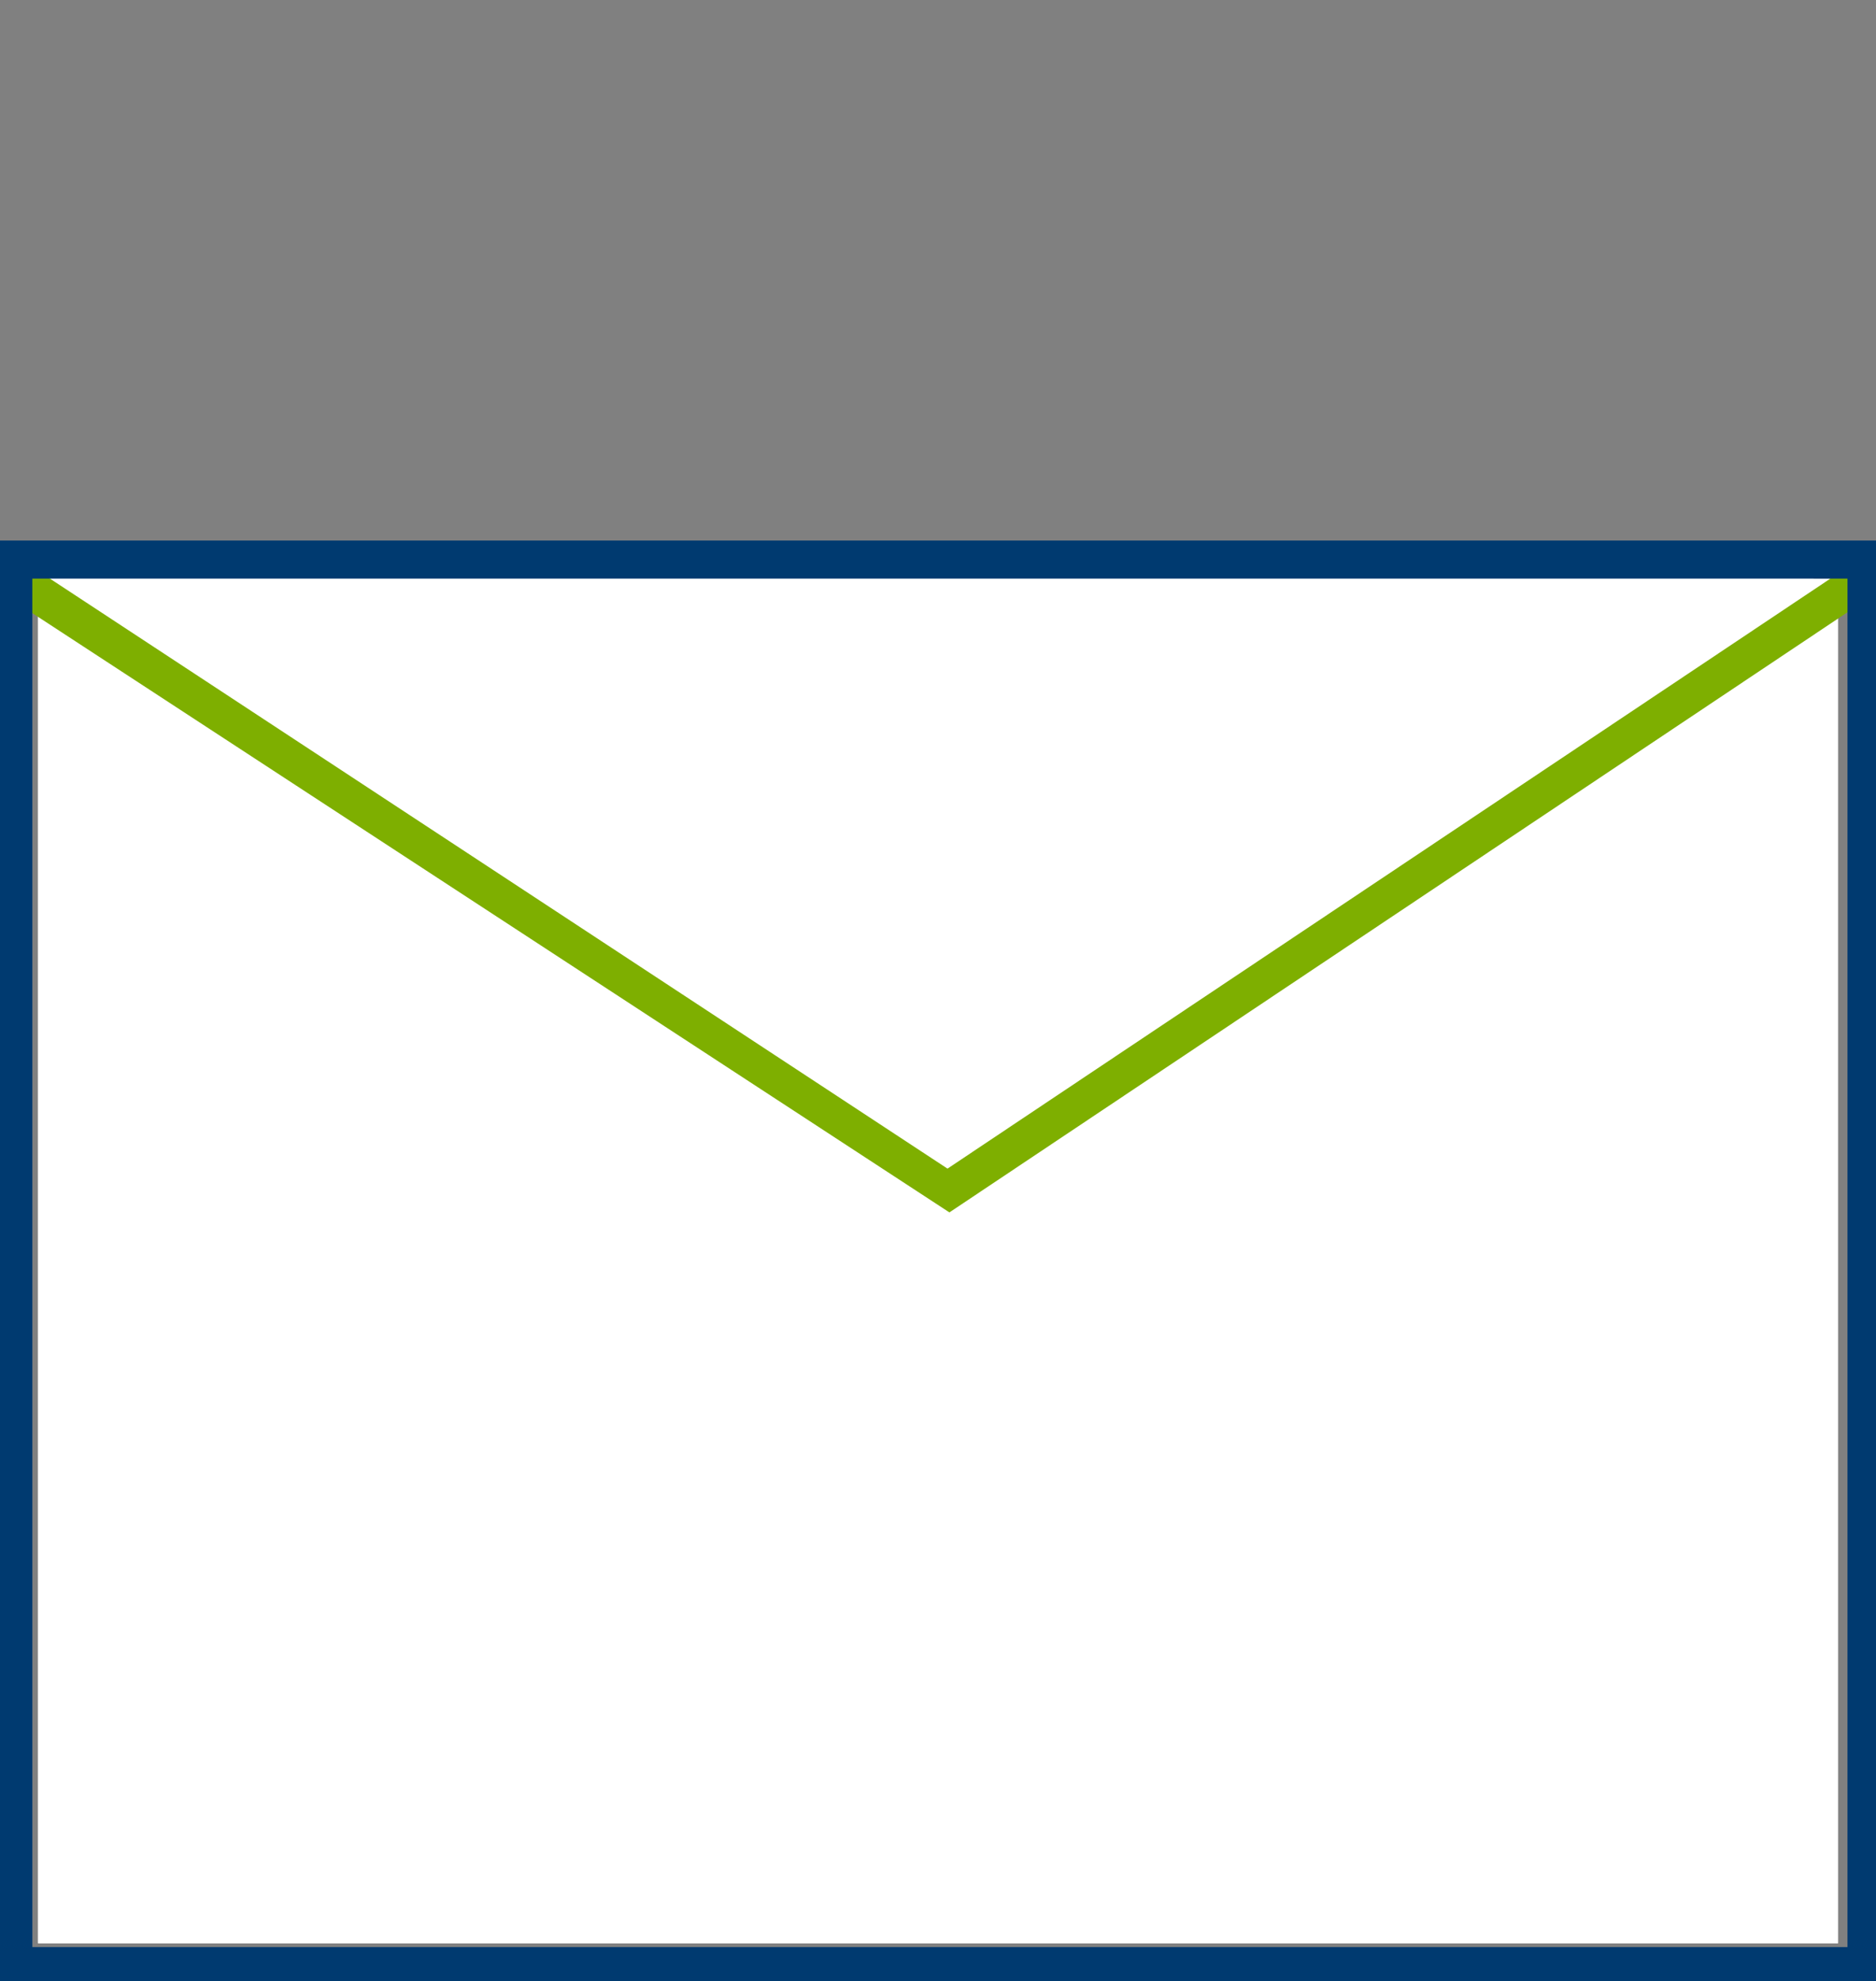
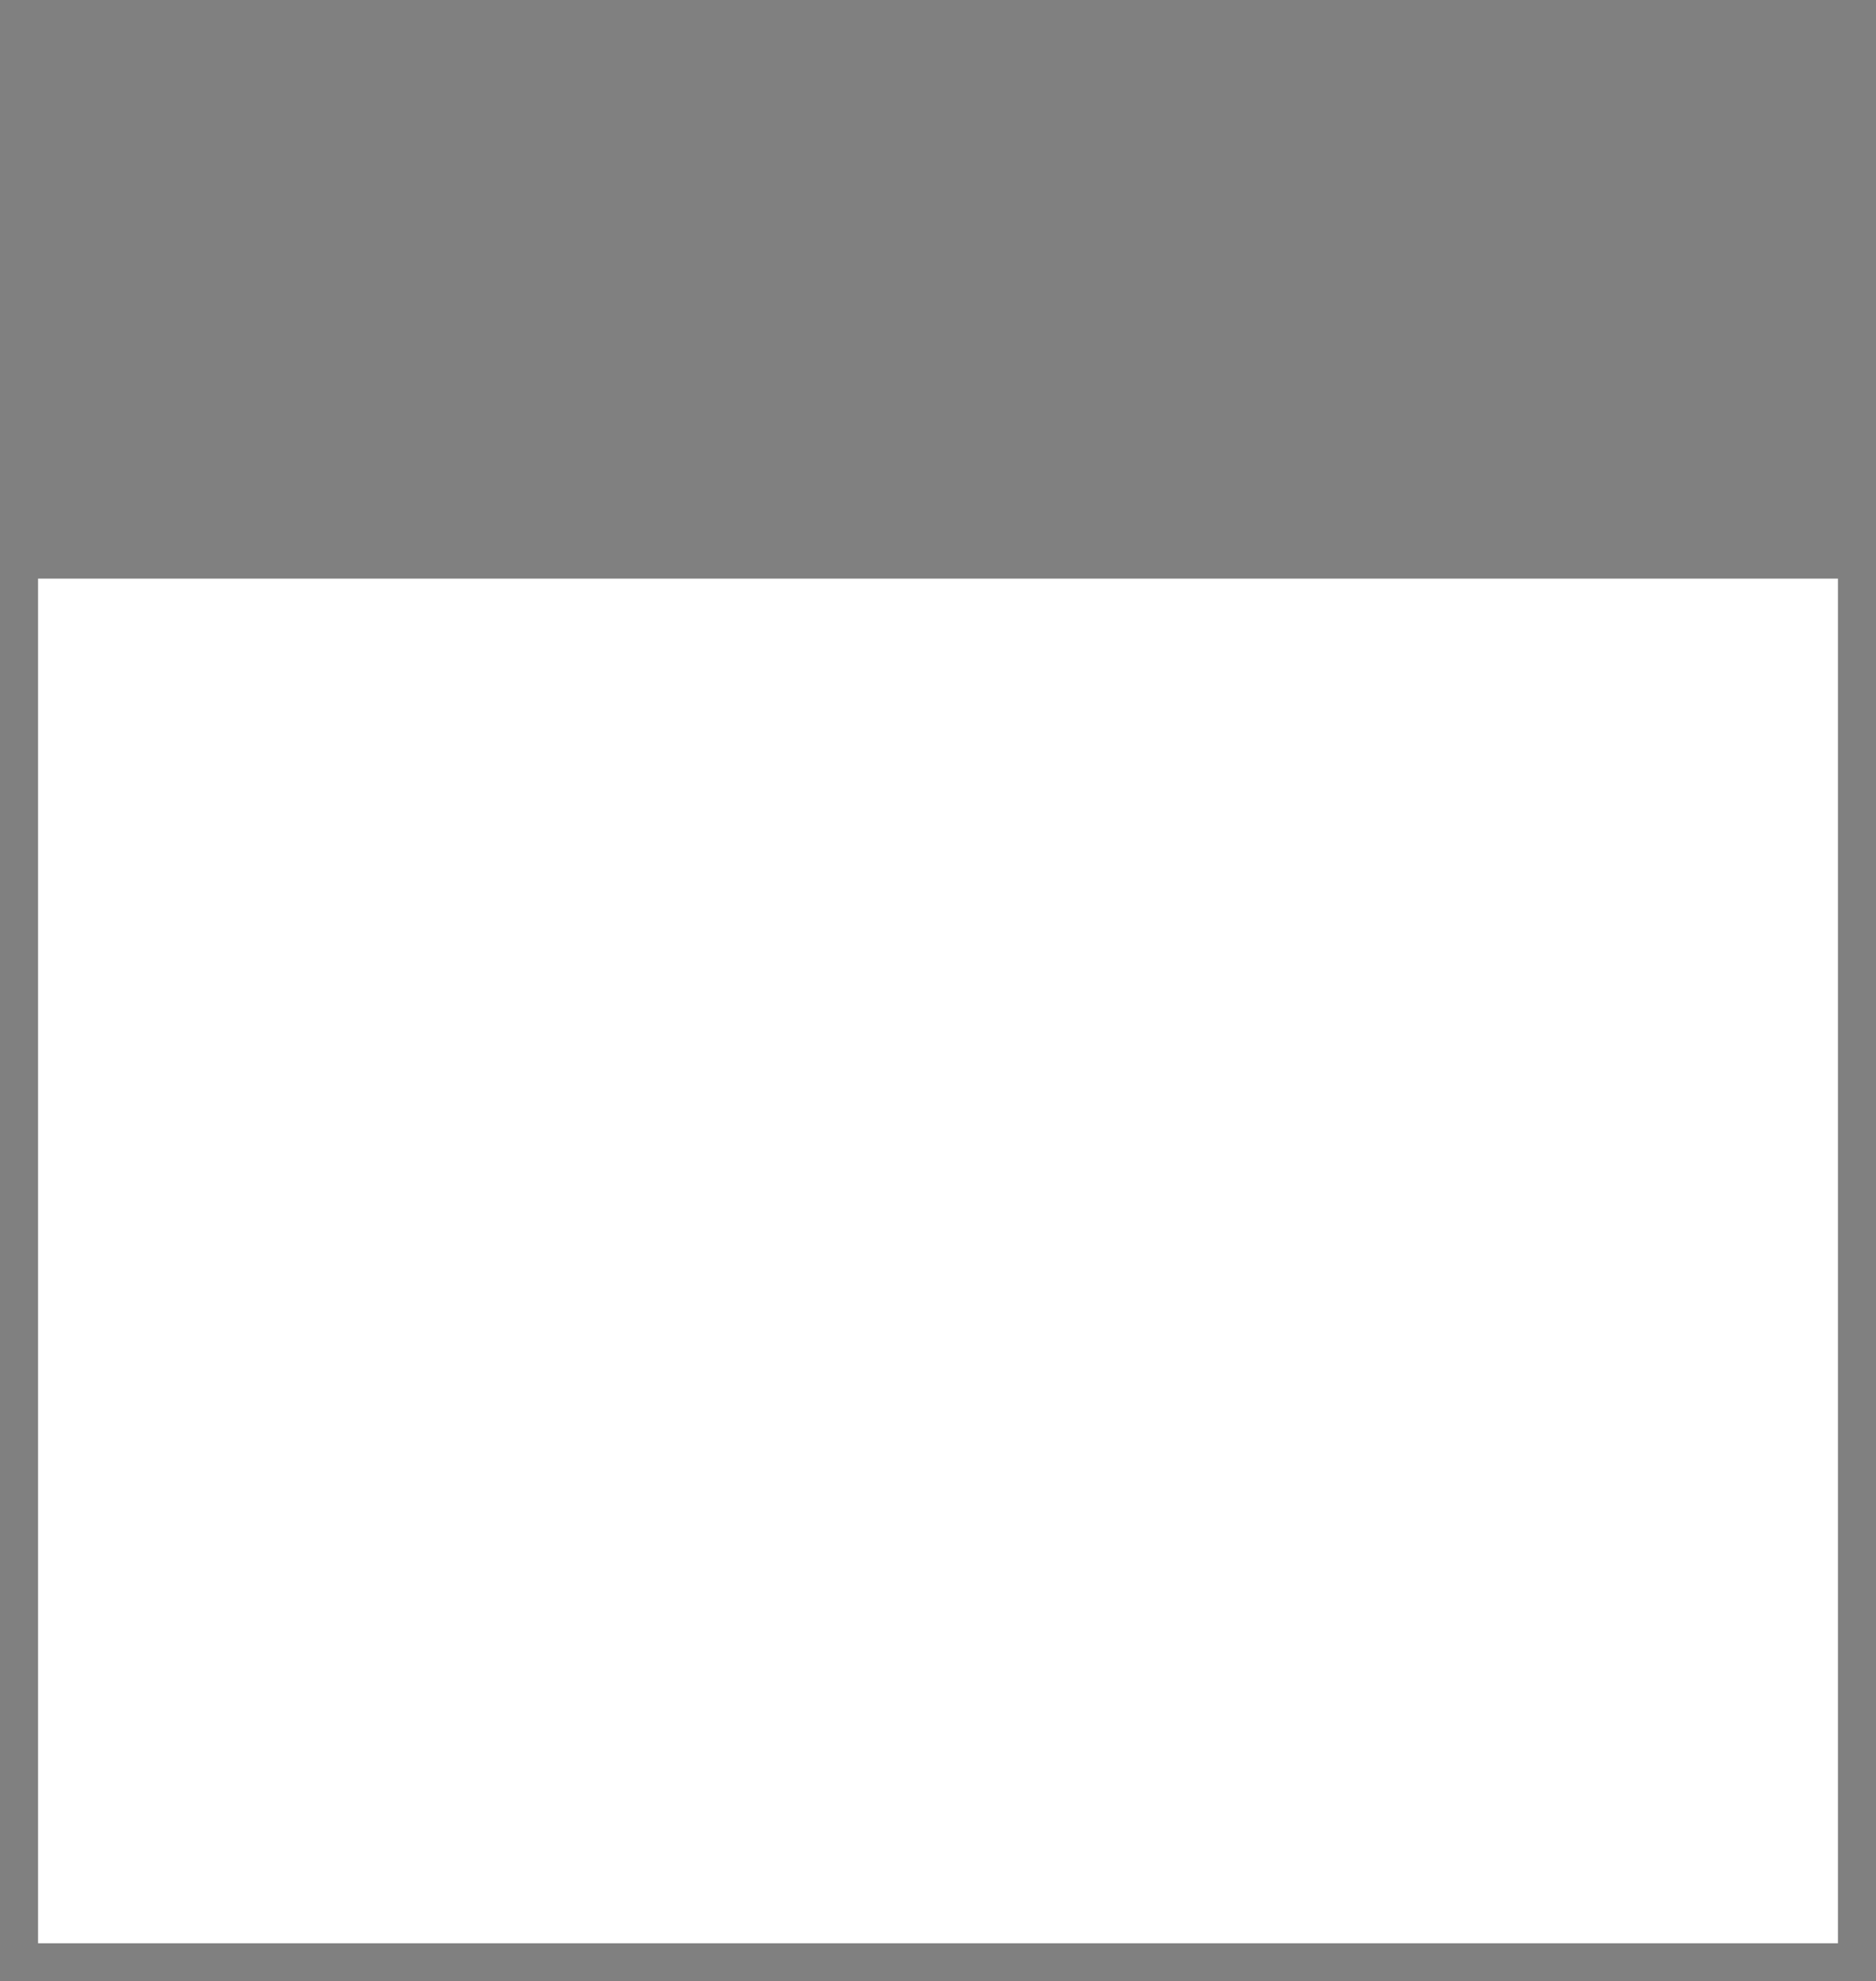
<svg xmlns="http://www.w3.org/2000/svg" version="1.1" id="Layer_1" x="0px" y="0px" viewBox="0 0 98.6 104.1" style="enable-background:new 0 0 98.6 104.1;" xml:space="preserve">
  <rect x="0" y="0" width="98.6" height="104.1" fill="#808080" stroke="none" />
  <style type="text/css">
	.st0{fill:#FFFFFF;}
	.st1{fill:#7EAF00;}
	.st2{fill:#003A70;}
</style>
  <path class="st0" d="M2,30.4h94.6v71.7H2V30.4z" />
-   <path class="st0" d="M2,30.4h94.6v71.7H2V30.4z" />
-   <path class="st0" d="M96.8,29.4L49.4,61.1L1,29.4" />
-   <path class="st1" d="M1.1,29.4l-0.8,1.9l49.6,32.4l48.5-32.4l-1.3-1.5L49.8,61.4L1.1,29.4z" />
-   <path class="st2" d="M1.7,30.4h95.4v71.9H1.7V30.4z M0,104.1h98.6V28.4H0V104.1z" />
</svg>